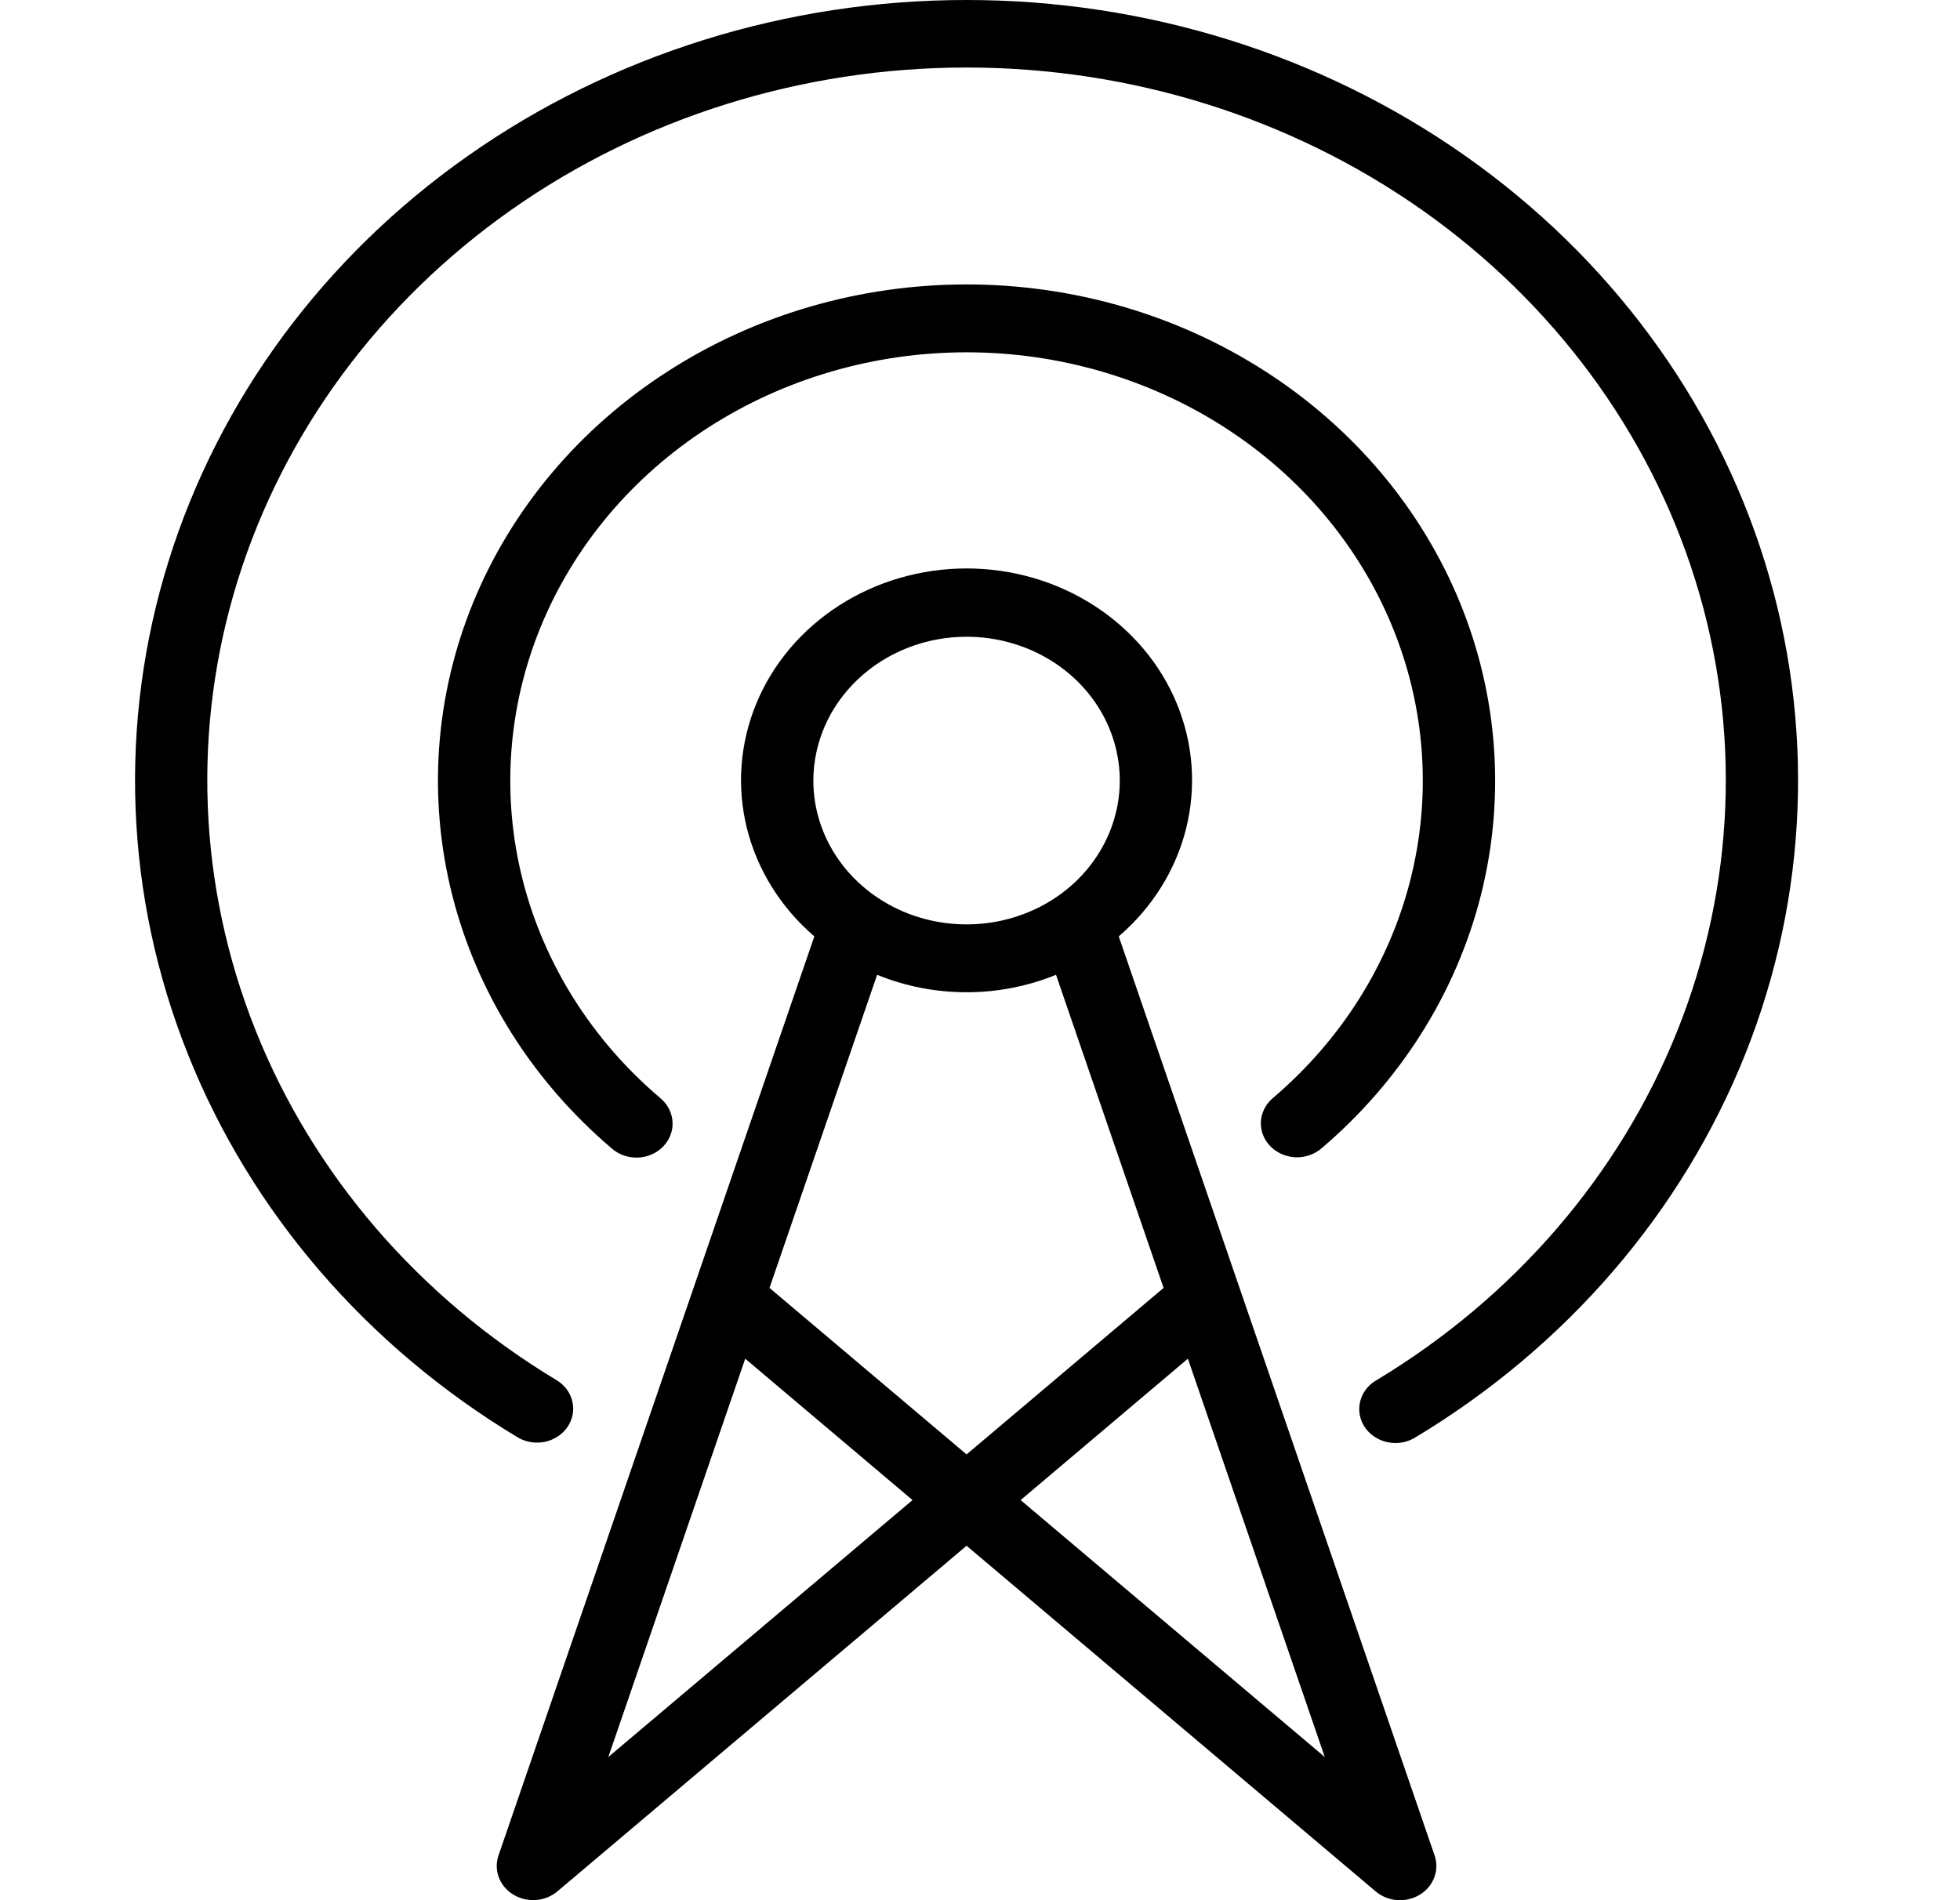
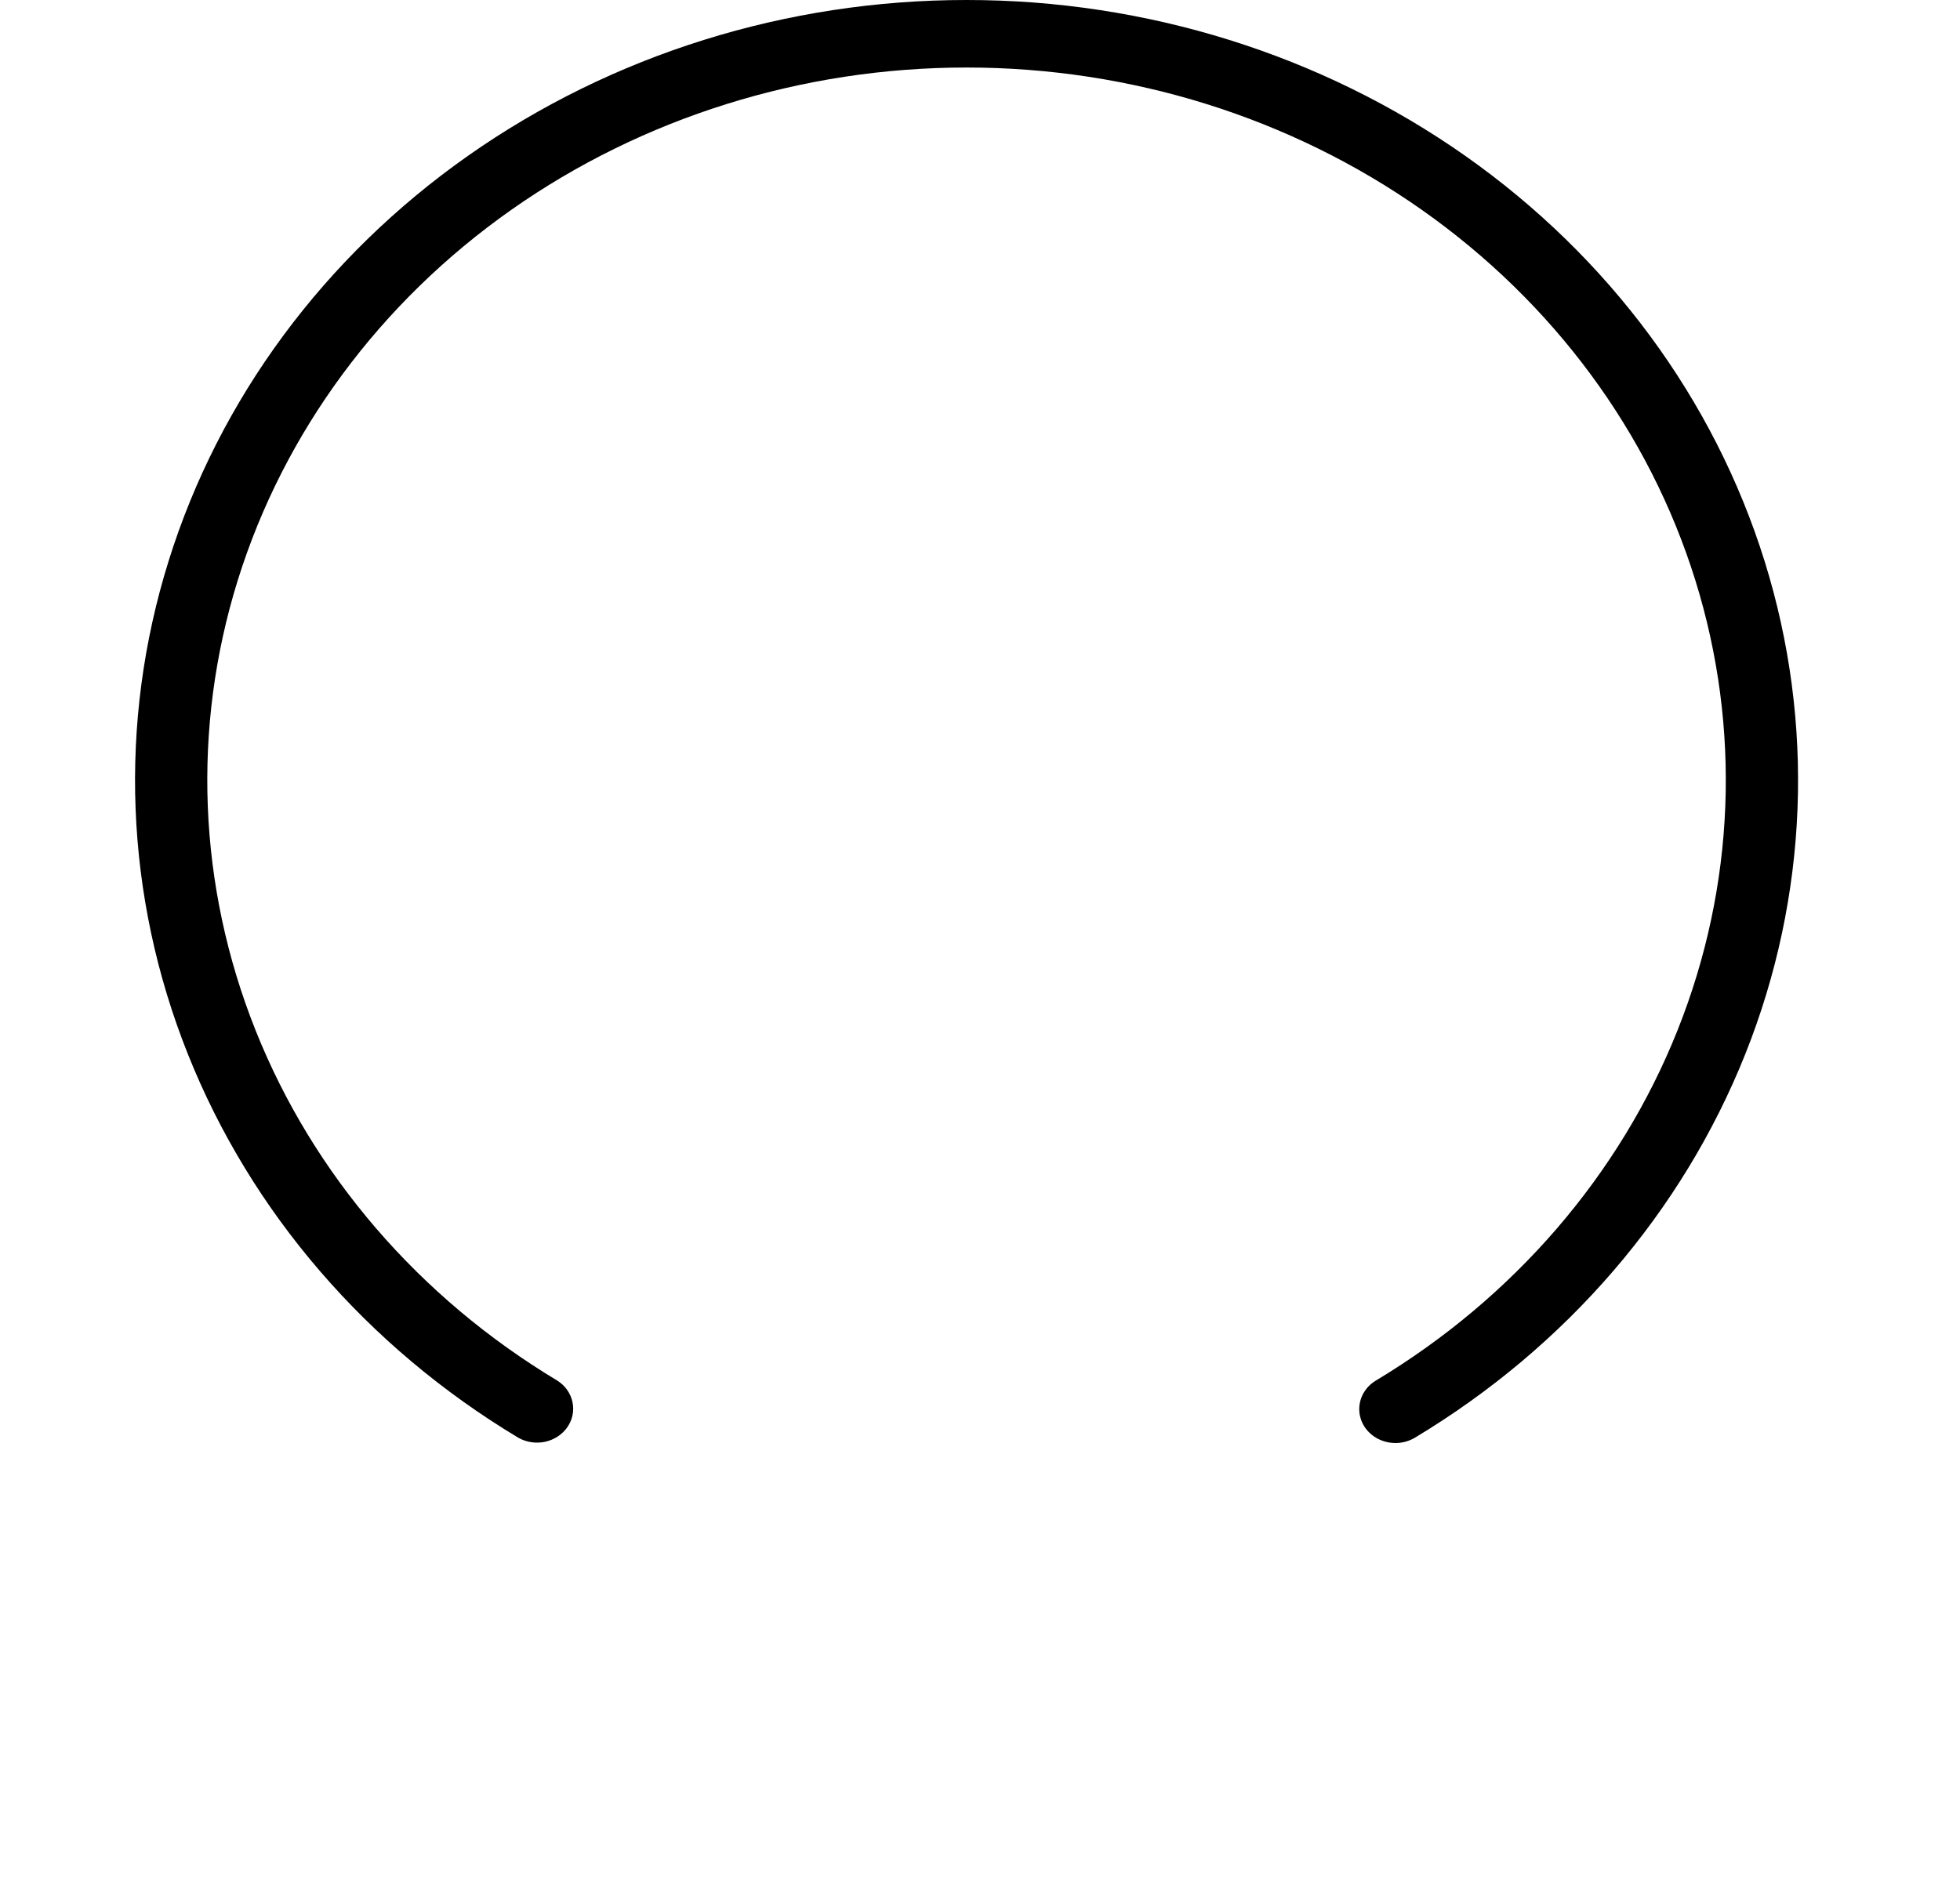
<svg xmlns="http://www.w3.org/2000/svg" width="33" height="32" viewBox="0 0 33 32" fill="none">
  <path d="M16.274 4.47516e-07C13.247 -0.001 10.302 0.92 7.879 2.624C5.457 4.327 3.688 6.722 2.838 9.45C1.987 12.177 2.101 15.09 3.163 17.751C4.224 20.413 6.176 22.679 8.725 24.211C8.861 24.289 9.024 24.313 9.179 24.28C9.333 24.246 9.468 24.157 9.554 24.032C9.64 23.906 9.67 23.754 9.638 23.608C9.606 23.462 9.515 23.333 9.383 23.25C7.055 21.851 5.272 19.781 4.303 17.351C3.333 14.92 3.228 12.26 4.004 9.769C4.781 7.278 6.396 5.091 8.608 3.534C10.82 1.978 13.509 1.137 16.274 1.137C19.038 1.137 21.727 1.978 23.939 3.534C26.151 5.091 27.767 7.278 28.543 9.769C29.319 12.26 29.214 14.92 28.244 17.351C27.275 19.781 25.492 21.851 23.164 23.25C23.053 23.317 22.969 23.415 22.923 23.531C22.878 23.646 22.873 23.773 22.91 23.891C22.947 24.01 23.024 24.113 23.129 24.187C23.235 24.261 23.362 24.301 23.494 24.301C23.61 24.302 23.724 24.27 23.823 24.211C26.372 22.679 28.323 20.412 29.385 17.751C30.446 15.09 30.56 12.177 29.71 9.45C28.86 6.722 27.091 4.327 24.668 2.623C22.246 0.92 19.3 -0.001 16.274 4.47516e-07Z" fill="black" />
-   <path d="M21.387 19.302C21.496 19.414 21.647 19.481 21.808 19.489C21.969 19.496 22.127 19.443 22.247 19.341C23.579 18.208 24.515 16.723 24.932 15.081C25.348 13.438 25.224 11.716 24.578 10.141C23.931 8.566 22.792 7.212 21.309 6.257C19.827 5.301 18.072 4.79 16.274 4.79C14.476 4.79 12.72 5.301 11.238 6.257C9.755 7.212 8.616 8.566 7.969 10.141C7.323 11.716 7.199 13.438 7.616 15.081C8.032 16.723 8.968 18.208 10.301 19.341C10.36 19.393 10.429 19.433 10.505 19.459C10.58 19.485 10.66 19.497 10.741 19.494C10.821 19.491 10.9 19.473 10.973 19.441C11.046 19.409 11.112 19.363 11.166 19.307C11.22 19.251 11.262 19.186 11.289 19.114C11.316 19.043 11.328 18.968 11.323 18.892C11.319 18.817 11.299 18.743 11.264 18.675C11.229 18.606 11.18 18.546 11.12 18.495C9.968 17.518 9.16 16.235 8.8 14.818C8.441 13.4 8.547 11.913 9.105 10.553C9.663 9.193 10.646 8.024 11.926 7.199C13.206 6.375 14.721 5.933 16.273 5.933C17.826 5.933 19.341 6.375 20.621 7.199C21.901 8.024 22.884 9.193 23.442 10.553C24 11.913 24.106 13.4 23.746 14.818C23.387 16.235 22.578 17.518 21.427 18.495C21.308 18.597 21.237 18.74 21.229 18.891C21.221 19.042 21.279 19.19 21.387 19.302Z" fill="black" />
-   <path d="M18.836 15.769C19.401 15.284 19.797 14.65 19.971 13.95C20.145 13.25 20.09 12.517 19.813 11.847C19.536 11.177 19.05 10.602 18.418 10.196C17.787 9.79 17.039 9.573 16.274 9.573C15.508 9.573 14.761 9.79 14.129 10.196C13.497 10.602 13.011 11.177 12.734 11.847C12.457 12.517 12.402 13.25 12.576 13.95C12.751 14.65 13.146 15.284 13.711 15.769L8.389 31.259C8.351 31.378 8.356 31.506 8.401 31.622C8.447 31.739 8.532 31.839 8.643 31.906C8.754 31.974 8.886 32.006 9.018 31.997C9.15 31.989 9.276 31.94 9.376 31.859L16.274 26.031L23.171 31.86C23.271 31.941 23.397 31.99 23.529 31.999C23.661 32.007 23.793 31.975 23.904 31.908C24.016 31.84 24.101 31.74 24.146 31.623C24.192 31.506 24.196 31.379 24.158 31.259L18.836 15.769ZM16.274 10.723C16.784 10.723 17.283 10.865 17.707 11.131C18.131 11.397 18.462 11.775 18.657 12.218C18.852 12.661 18.903 13.148 18.804 13.617C18.704 14.087 18.459 14.519 18.098 14.858C17.737 15.197 17.277 15.427 16.777 15.521C16.276 15.614 15.758 15.566 15.286 15.383C14.815 15.199 14.412 14.889 14.129 14.491C13.845 14.092 13.694 13.624 13.694 13.145C13.695 12.503 13.967 11.887 14.451 11.433C14.934 10.979 15.59 10.723 16.274 10.723ZM10.242 29.589L12.547 22.881L15.364 25.262L10.242 29.589ZM12.956 21.689L14.768 16.416C15.243 16.61 15.755 16.71 16.274 16.71C16.792 16.71 17.304 16.61 17.78 16.416L19.591 21.689L16.274 24.493L12.956 21.689ZM17.184 25.262L20 22.881L22.305 29.589L17.184 25.262Z" fill="black" />
</svg>